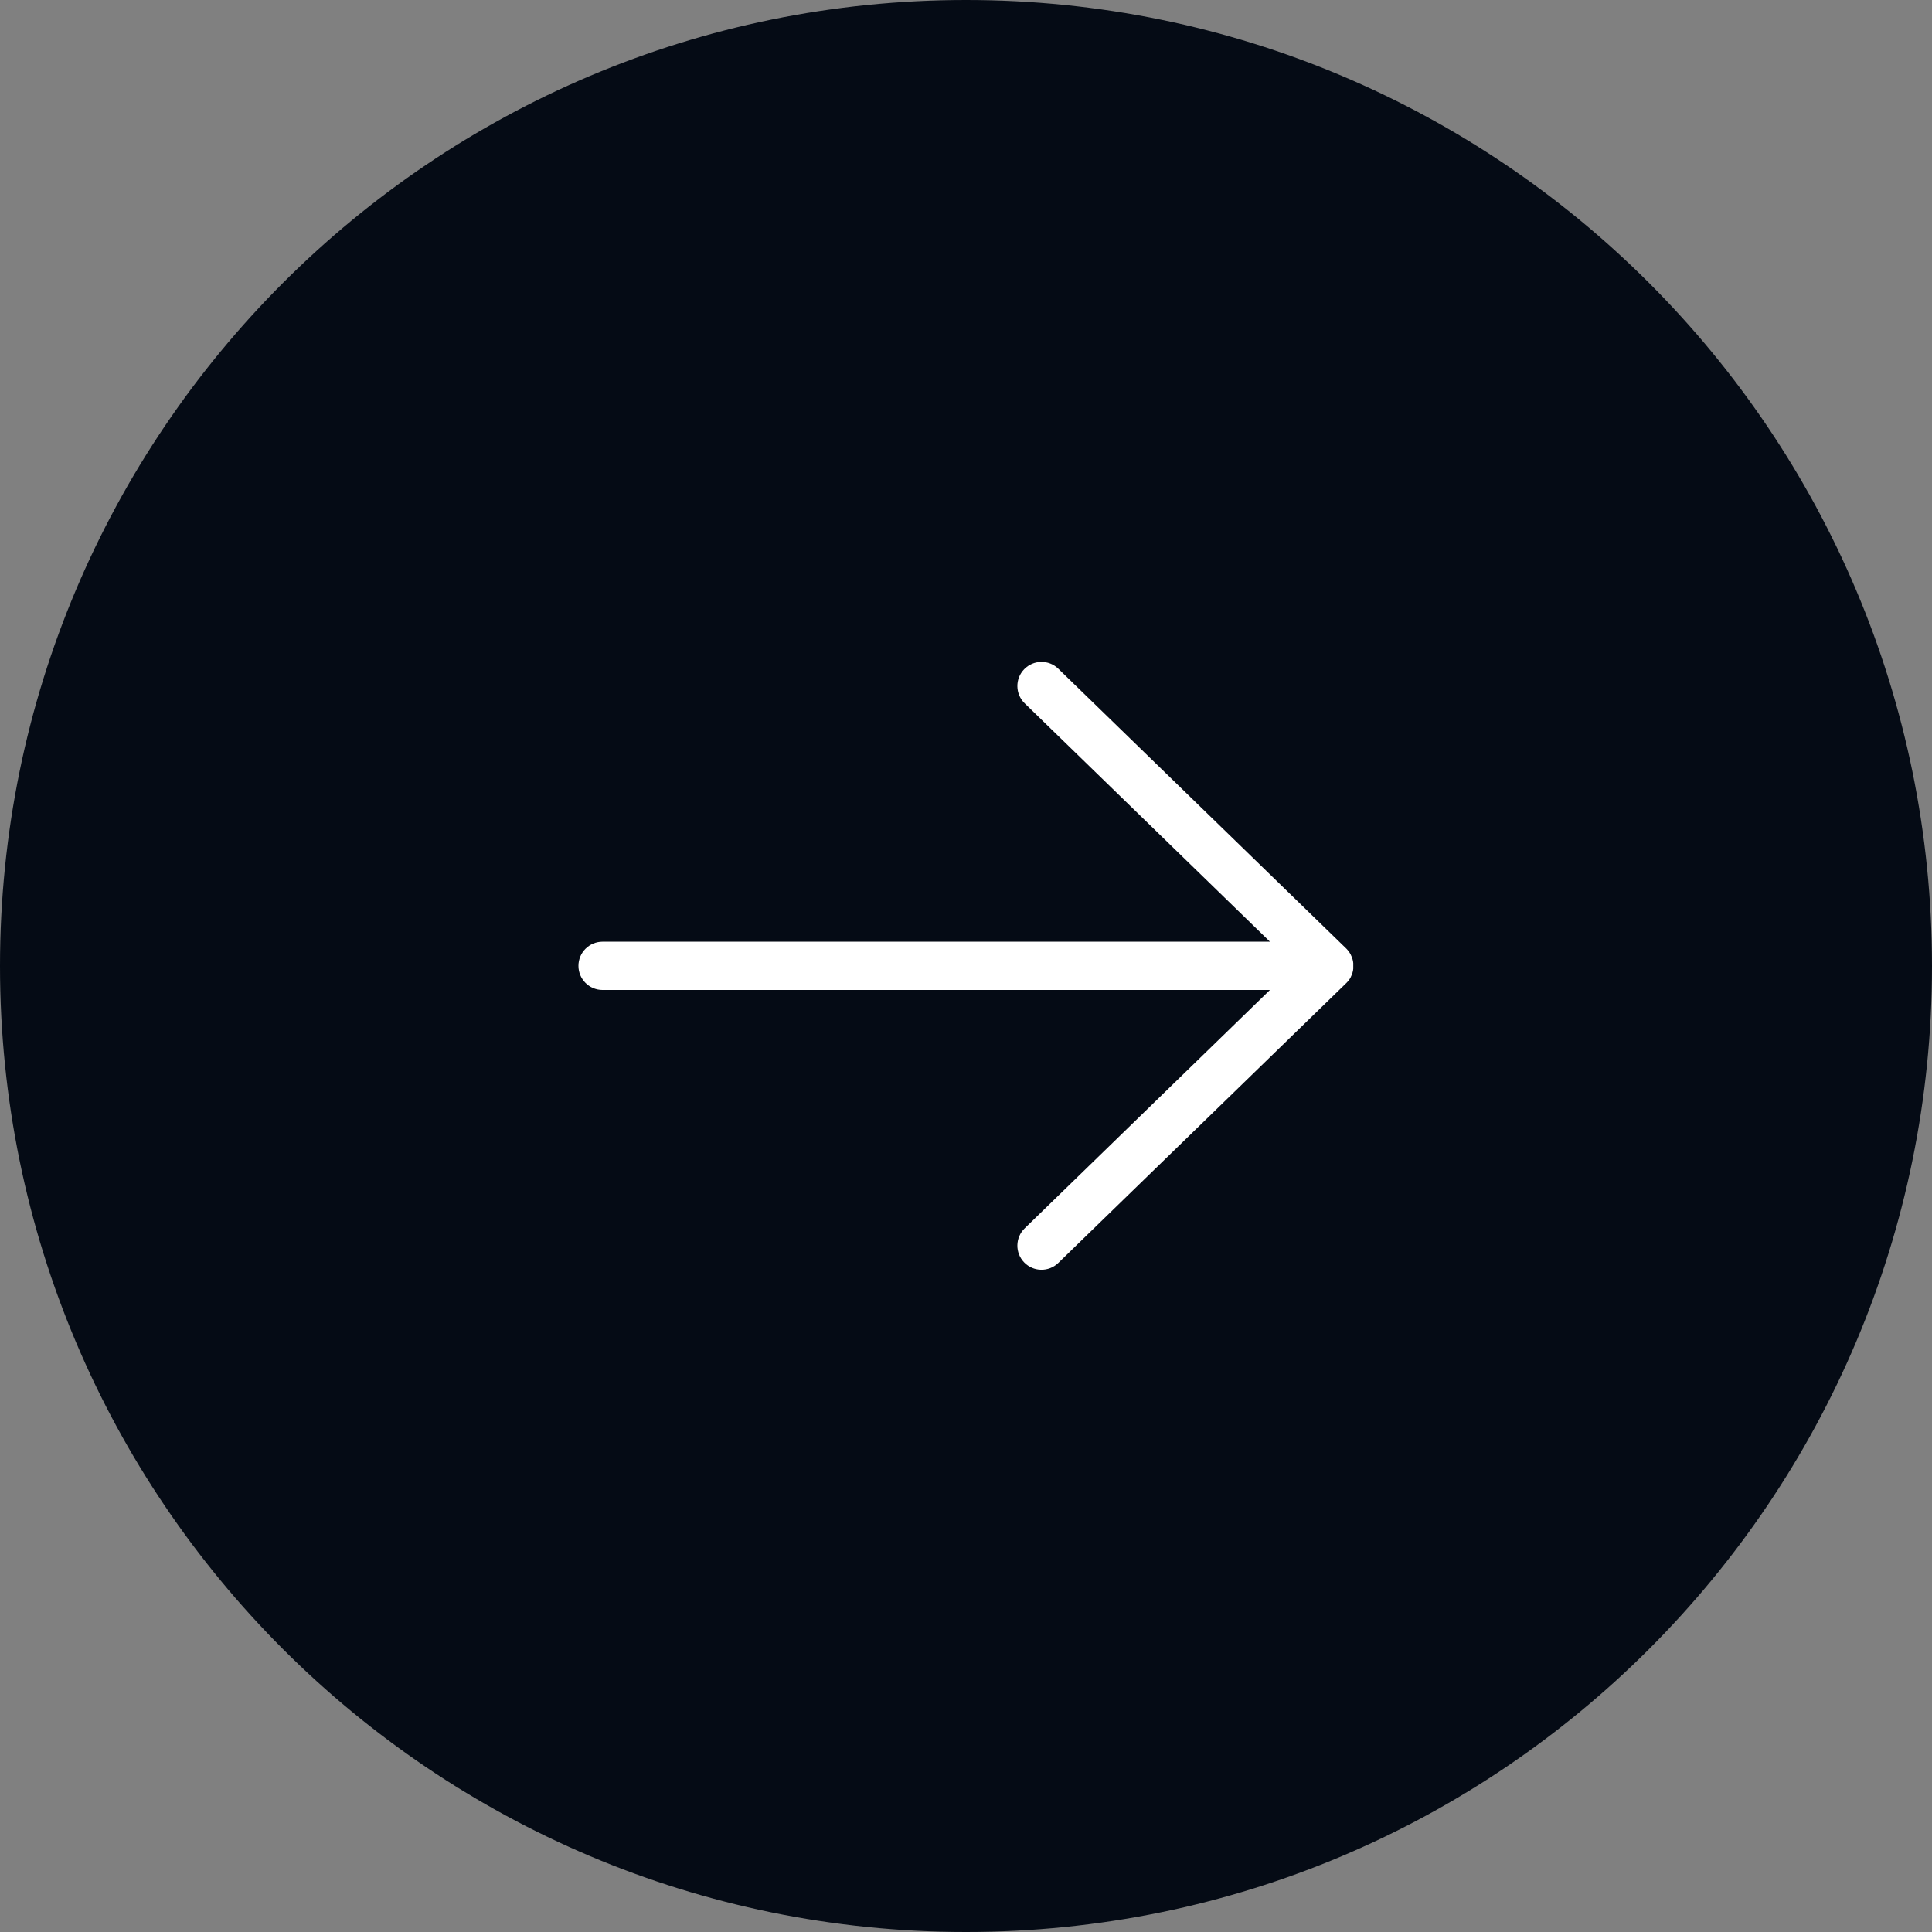
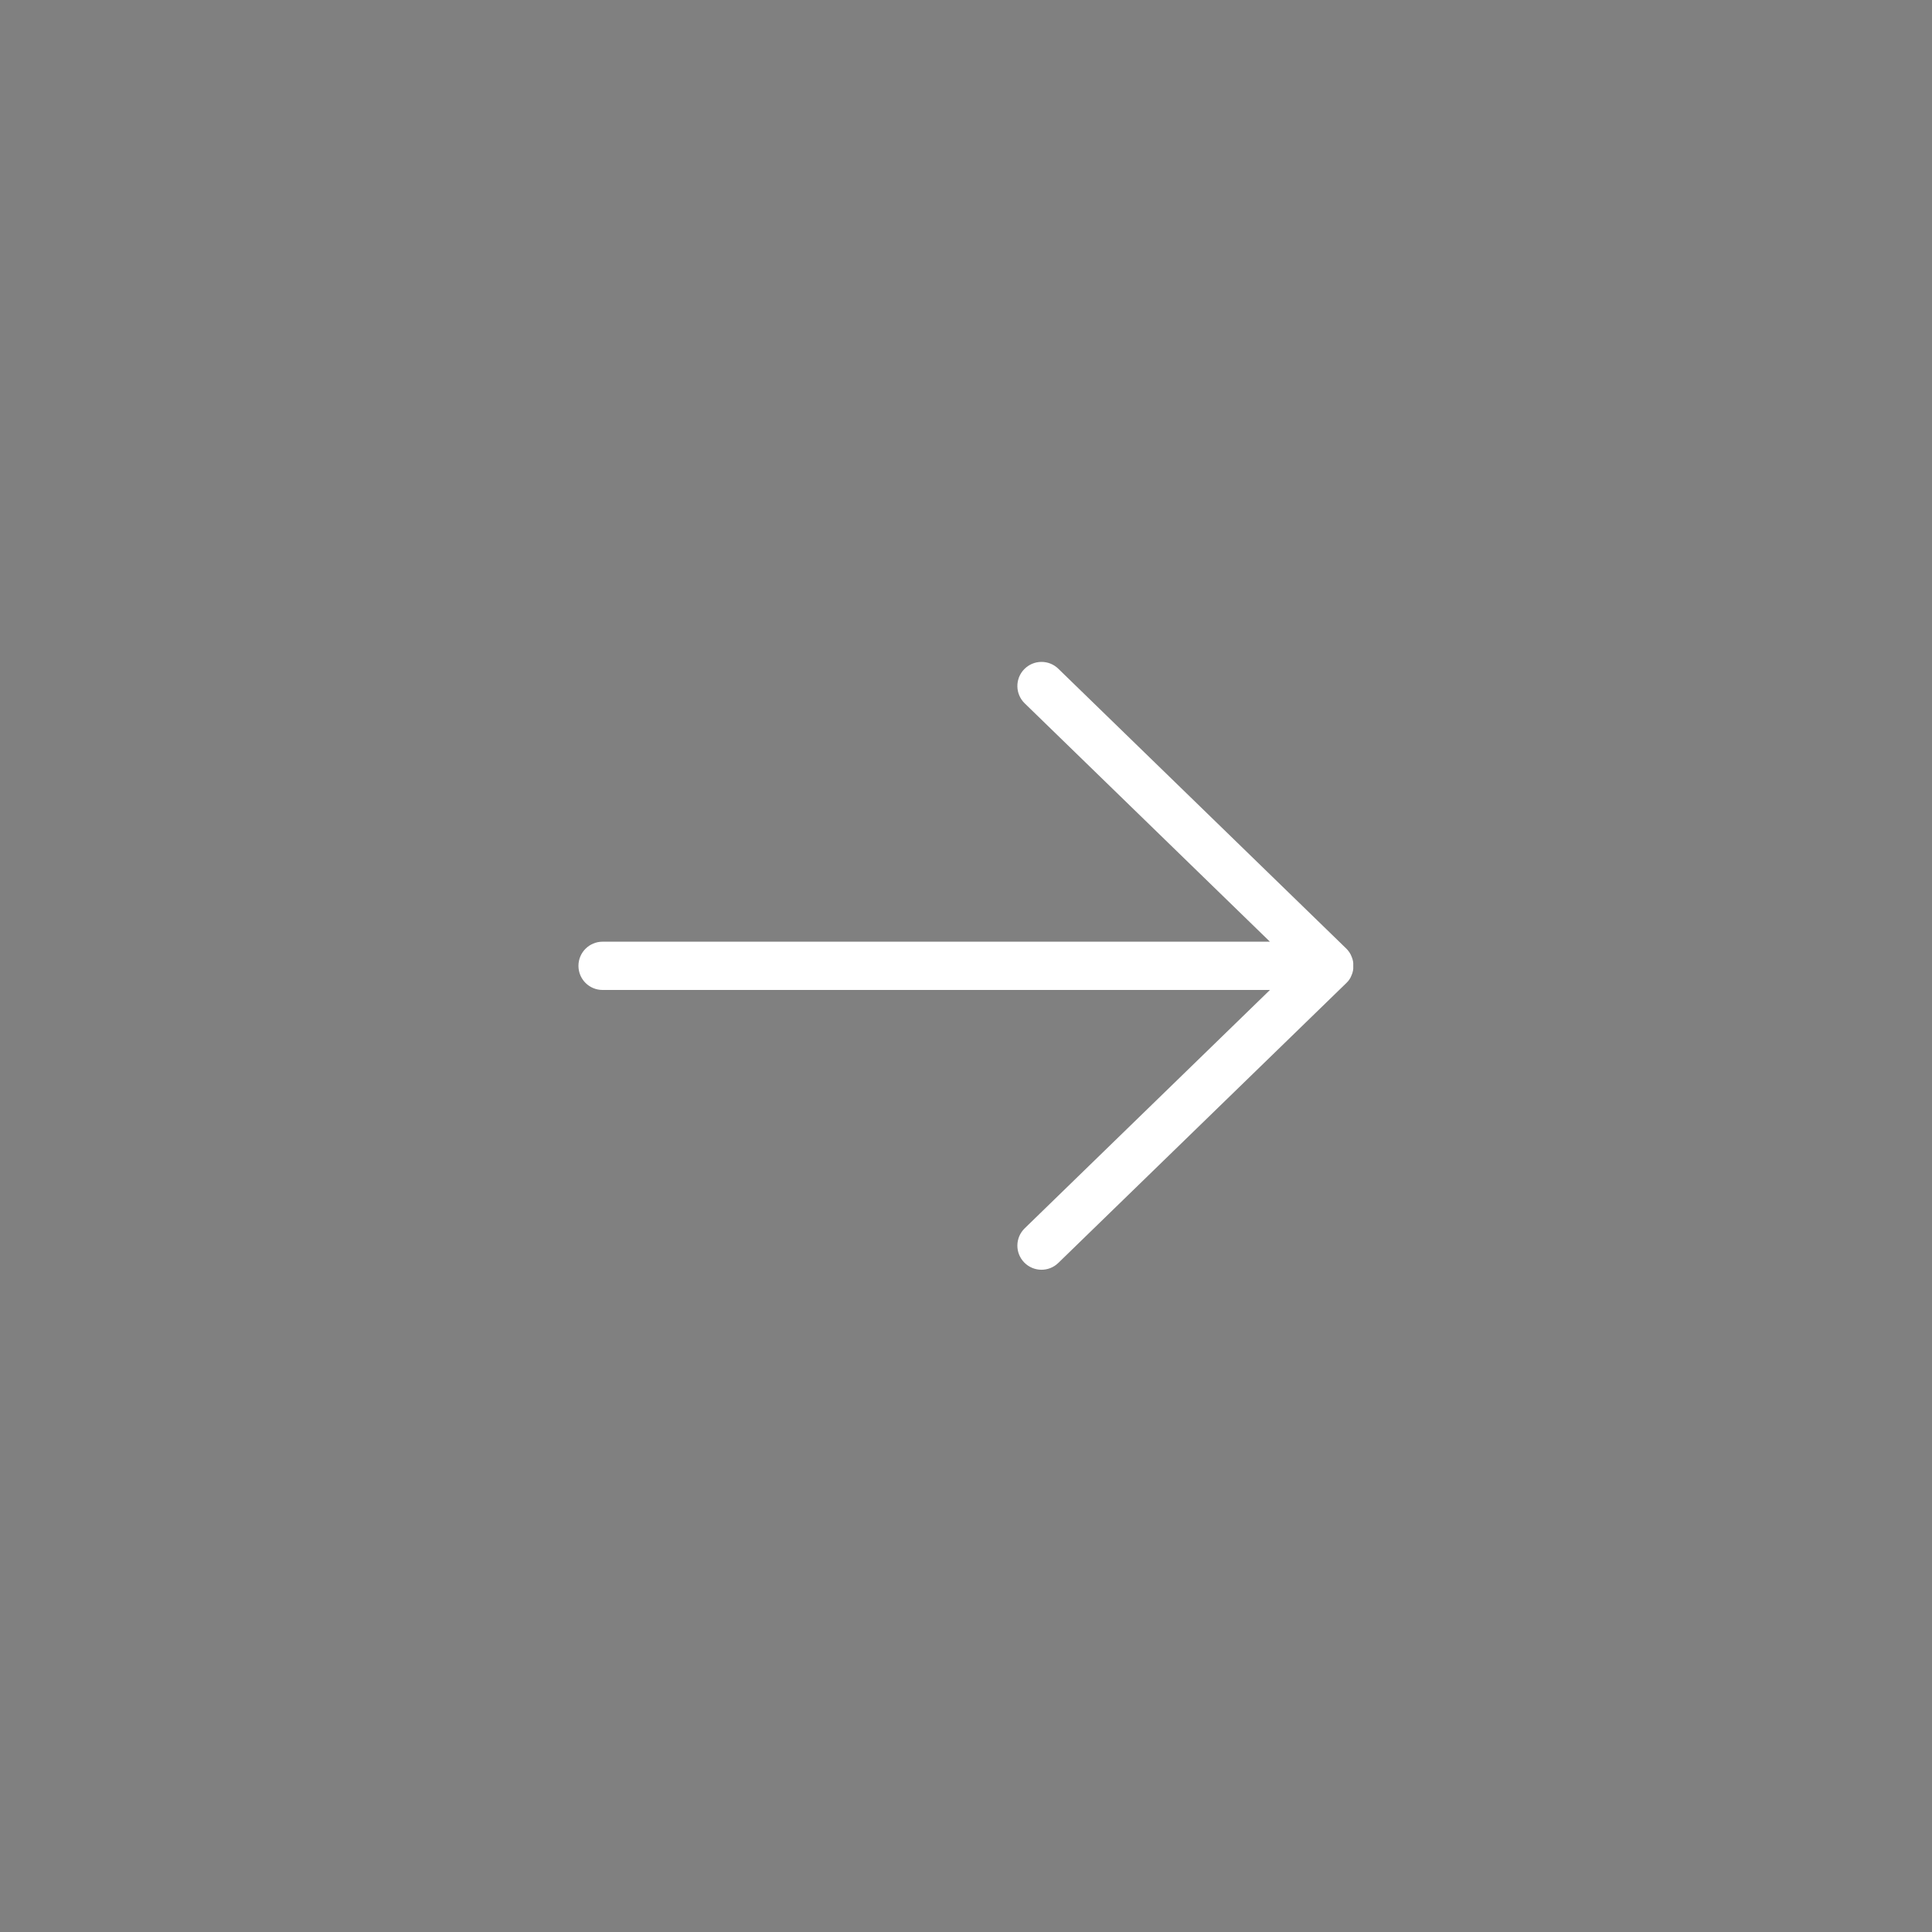
<svg xmlns="http://www.w3.org/2000/svg" viewBox="0 0 313.76 313.76" data-guides="{&quot;vertical&quot;:[],&quot;horizontal&quot;:[]}">
  <rect x="0" y="0" width="313.76" height="313.76" fill="#808080" stroke="none" />
  <defs />
-   <path fill="#050b15" class="cls-2" cx="156.88" cy="156.88" r="156.88" id="tSvg8574a3091" title="Ellipse 1" fill-opacity="1" stroke="none" stroke-opacity="1" d="M156.88 0C243.522 0 313.76 70.238 313.76 156.88C313.76 243.522 243.522 313.76 156.88 313.76C70.238 313.76 0 243.522 0 156.88C0 70.238 70.238 0 156.88 0Z" style="transform-origin: 156.88px 156.88px;" />
-   <path fill="#ffffff" stroke="none" fill-opacity="1" stroke-width="1" stroke-opacity="1" class="cls-1" id="tSvg13e86bcc851" title="Path 2" d="M218.901 159.382C218.901 159.382 218.931 159.342 218.951 159.322C218.961 159.312 218.971 159.292 218.981 159.282C219.031 159.222 219.071 159.162 219.121 159.092C219.121 159.092 219.131 159.072 219.141 159.062C219.151 159.042 219.171 159.022 219.181 159.002C219.191 158.982 219.201 158.972 219.211 158.952C219.251 158.882 219.291 158.822 219.331 158.752C219.331 158.752 219.331 158.742 219.341 158.732C219.351 158.712 219.361 158.692 219.371 158.662C219.371 158.642 219.391 158.632 219.391 158.612C219.431 158.542 219.461 158.462 219.491 158.392C219.491 158.392 219.491 158.392 219.491 158.392C219.501 158.362 219.511 158.342 219.521 158.312C219.521 158.302 219.531 158.282 219.541 158.272C219.581 158.172 219.621 158.062 219.651 157.952C219.651 157.942 219.651 157.932 219.661 157.912C219.691 157.802 219.721 157.692 219.741 157.582C219.741 157.572 219.741 157.552 219.741 157.542C219.751 157.462 219.761 157.392 219.771 157.312C219.771 157.312 219.771 157.302 219.771 157.292C219.771 157.262 219.771 157.232 219.771 157.212C219.771 157.192 219.771 157.182 219.771 157.162C219.771 157.092 219.771 157.022 219.771 156.952C219.771 156.932 219.771 156.922 219.771 156.902C219.771 156.892 219.771 156.872 219.771 156.862C219.771 156.852 219.771 156.832 219.771 156.822C219.771 156.802 219.771 156.792 219.771 156.772C219.771 156.702 219.771 156.632 219.771 156.562C219.771 156.542 219.771 156.532 219.771 156.512C219.771 156.482 219.771 156.452 219.771 156.432C219.771 156.432 219.771 156.422 219.771 156.412C219.771 156.332 219.751 156.262 219.741 156.182C219.741 156.172 219.741 156.152 219.741 156.142C219.721 156.032 219.691 155.922 219.661 155.812C219.661 155.802 219.661 155.792 219.651 155.772C219.621 155.662 219.581 155.552 219.541 155.452C219.541 155.442 219.531 155.422 219.521 155.412C219.511 155.382 219.501 155.362 219.491 155.332C219.491 155.332 219.491 155.332 219.491 155.332C219.461 155.252 219.421 155.182 219.391 155.112C219.391 155.092 219.371 155.082 219.371 155.062C219.361 155.042 219.351 155.012 219.341 154.992C219.341 154.992 219.341 154.982 219.331 154.972C219.291 154.902 219.251 154.842 219.211 154.772C219.201 154.752 219.191 154.743 219.181 154.722C219.171 154.702 219.151 154.683 219.141 154.662C219.141 154.662 219.131 154.643 219.121 154.632C219.081 154.572 219.031 154.502 218.981 154.442C218.971 154.433 218.961 154.412 218.951 154.403C218.931 154.382 218.921 154.363 218.901 154.343C218.901 154.343 218.881 154.322 218.881 154.312C218.831 154.252 218.771 154.192 218.721 154.132C218.721 154.132 218.721 154.123 218.701 154.113C218.701 154.113 218.701 154.113 218.701 154.113C218.701 154.113 218.701 154.113 218.691 154.102C218.671 154.083 218.651 154.062 218.631 154.042C218.631 154.042 218.631 154.042 218.621 154.032C203.038 138.889 187.454 123.746 171.871 108.603C170.321 107.093 167.841 107.132 166.331 108.683C166.331 108.683 166.331 108.683 166.331 108.683C164.821 110.233 164.861 112.713 166.411 114.222C179.688 127.126 192.964 140.029 206.241 152.933C170.114 152.933 133.988 152.933 97.861 152.933C95.701 152.933 93.941 154.683 93.941 156.852C93.941 159.022 95.691 160.772 97.861 160.772C133.988 160.772 170.114 160.772 206.241 160.772C192.964 173.676 179.688 186.579 166.411 199.482C164.861 200.992 164.821 203.472 166.331 205.022C166.331 205.022 166.331 205.022 166.331 205.022C167.841 206.572 170.321 206.612 171.871 205.102C187.454 189.959 203.038 174.816 218.621 159.672C218.621 159.672 218.621 159.672 218.631 159.662C218.651 159.642 218.671 159.622 218.691 159.602C218.691 159.602 218.691 159.602 218.701 159.592C218.701 159.592 218.701 159.592 218.701 159.592C218.701 159.592 218.701 159.582 218.721 159.572C218.781 159.512 218.831 159.452 218.881 159.392C218.881 159.392 218.901 159.372 218.901 159.382Z" />
+   <path fill="#ffffff" stroke="none" fill-opacity="1" stroke-width="1" stroke-opacity="1" class="cls-1" id="tSvg13e86bcc851" title="Path 2" d="M218.901 159.382C218.901 159.382 218.931 159.342 218.951 159.322C218.961 159.312 218.971 159.292 218.981 159.282C219.031 159.222 219.071 159.162 219.121 159.092C219.121 159.092 219.131 159.072 219.141 159.062C219.151 159.042 219.171 159.022 219.181 159.002C219.191 158.982 219.201 158.972 219.211 158.952C219.251 158.882 219.291 158.822 219.331 158.752C219.331 158.752 219.331 158.742 219.341 158.732C219.351 158.712 219.361 158.692 219.371 158.662C219.371 158.642 219.391 158.632 219.391 158.612C219.431 158.542 219.461 158.462 219.491 158.392C219.491 158.392 219.491 158.392 219.491 158.392C219.501 158.362 219.511 158.342 219.521 158.312C219.521 158.302 219.531 158.282 219.541 158.272C219.581 158.172 219.621 158.062 219.651 157.952C219.651 157.942 219.651 157.932 219.661 157.912C219.691 157.802 219.721 157.692 219.741 157.582C219.741 157.572 219.741 157.552 219.741 157.542C219.751 157.462 219.761 157.392 219.771 157.312C219.771 157.312 219.771 157.302 219.771 157.292C219.771 157.262 219.771 157.232 219.771 157.212C219.771 157.192 219.771 157.182 219.771 157.162C219.771 157.092 219.771 157.022 219.771 156.952C219.771 156.932 219.771 156.922 219.771 156.902C219.771 156.892 219.771 156.872 219.771 156.862C219.771 156.852 219.771 156.832 219.771 156.822C219.771 156.802 219.771 156.792 219.771 156.772C219.771 156.702 219.771 156.632 219.771 156.562C219.771 156.542 219.771 156.532 219.771 156.512C219.771 156.482 219.771 156.452 219.771 156.432C219.771 156.432 219.771 156.422 219.771 156.412C219.771 156.332 219.751 156.262 219.741 156.182C219.741 156.172 219.741 156.152 219.741 156.142C219.721 156.032 219.691 155.922 219.661 155.812C219.661 155.802 219.661 155.792 219.651 155.772C219.621 155.662 219.581 155.552 219.541 155.452C219.541 155.442 219.531 155.422 219.521 155.412C219.511 155.382 219.501 155.362 219.491 155.332C219.491 155.332 219.491 155.332 219.491 155.332C219.461 155.252 219.421 155.182 219.391 155.112C219.391 155.092 219.371 155.082 219.371 155.062C219.361 155.042 219.351 155.012 219.341 154.992C219.341 154.992 219.341 154.982 219.331 154.972C219.291 154.902 219.251 154.842 219.211 154.772C219.201 154.752 219.191 154.743 219.181 154.722C219.171 154.702 219.151 154.683 219.141 154.662C219.141 154.662 219.131 154.643 219.121 154.632C219.081 154.572 219.031 154.502 218.981 154.442C218.971 154.433 218.961 154.412 218.951 154.403C218.931 154.382 218.921 154.363 218.901 154.343C218.901 154.343 218.881 154.322 218.881 154.312C218.831 154.252 218.771 154.192 218.721 154.132C218.721 154.132 218.721 154.123 218.701 154.113C218.701 154.113 218.701 154.113 218.701 154.113C218.701 154.113 218.701 154.113 218.691 154.102C218.671 154.083 218.651 154.062 218.631 154.042C218.631 154.042 218.631 154.042 218.621 154.032C203.038 138.889 187.454 123.746 171.871 108.603C170.321 107.093 167.841 107.132 166.331 108.683C166.331 108.683 166.331 108.683 166.331 108.683C164.821 110.233 164.861 112.713 166.411 114.222C179.688 127.126 192.964 140.029 206.241 152.933C170.114 152.933 133.988 152.933 97.861 152.933C95.701 152.933 93.941 154.683 93.941 156.852C93.941 159.022 95.691 160.772 97.861 160.772C133.988 160.772 170.114 160.772 206.241 160.772C192.964 173.676 179.688 186.579 166.411 199.482C164.861 200.992 164.821 203.472 166.331 205.022C166.331 205.022 166.331 205.022 166.331 205.022C167.841 206.572 170.321 206.612 171.871 205.102C187.454 189.959 203.038 174.816 218.621 159.672C218.621 159.672 218.621 159.672 218.631 159.662C218.651 159.642 218.671 159.622 218.691 159.602C218.691 159.602 218.691 159.602 218.701 159.592C218.701 159.592 218.701 159.592 218.701 159.592C218.701 159.592 218.701 159.582 218.721 159.572C218.781 159.512 218.831 159.452 218.881 159.392C218.881 159.392 218.901 159.372 218.901 159.382" />
</svg>